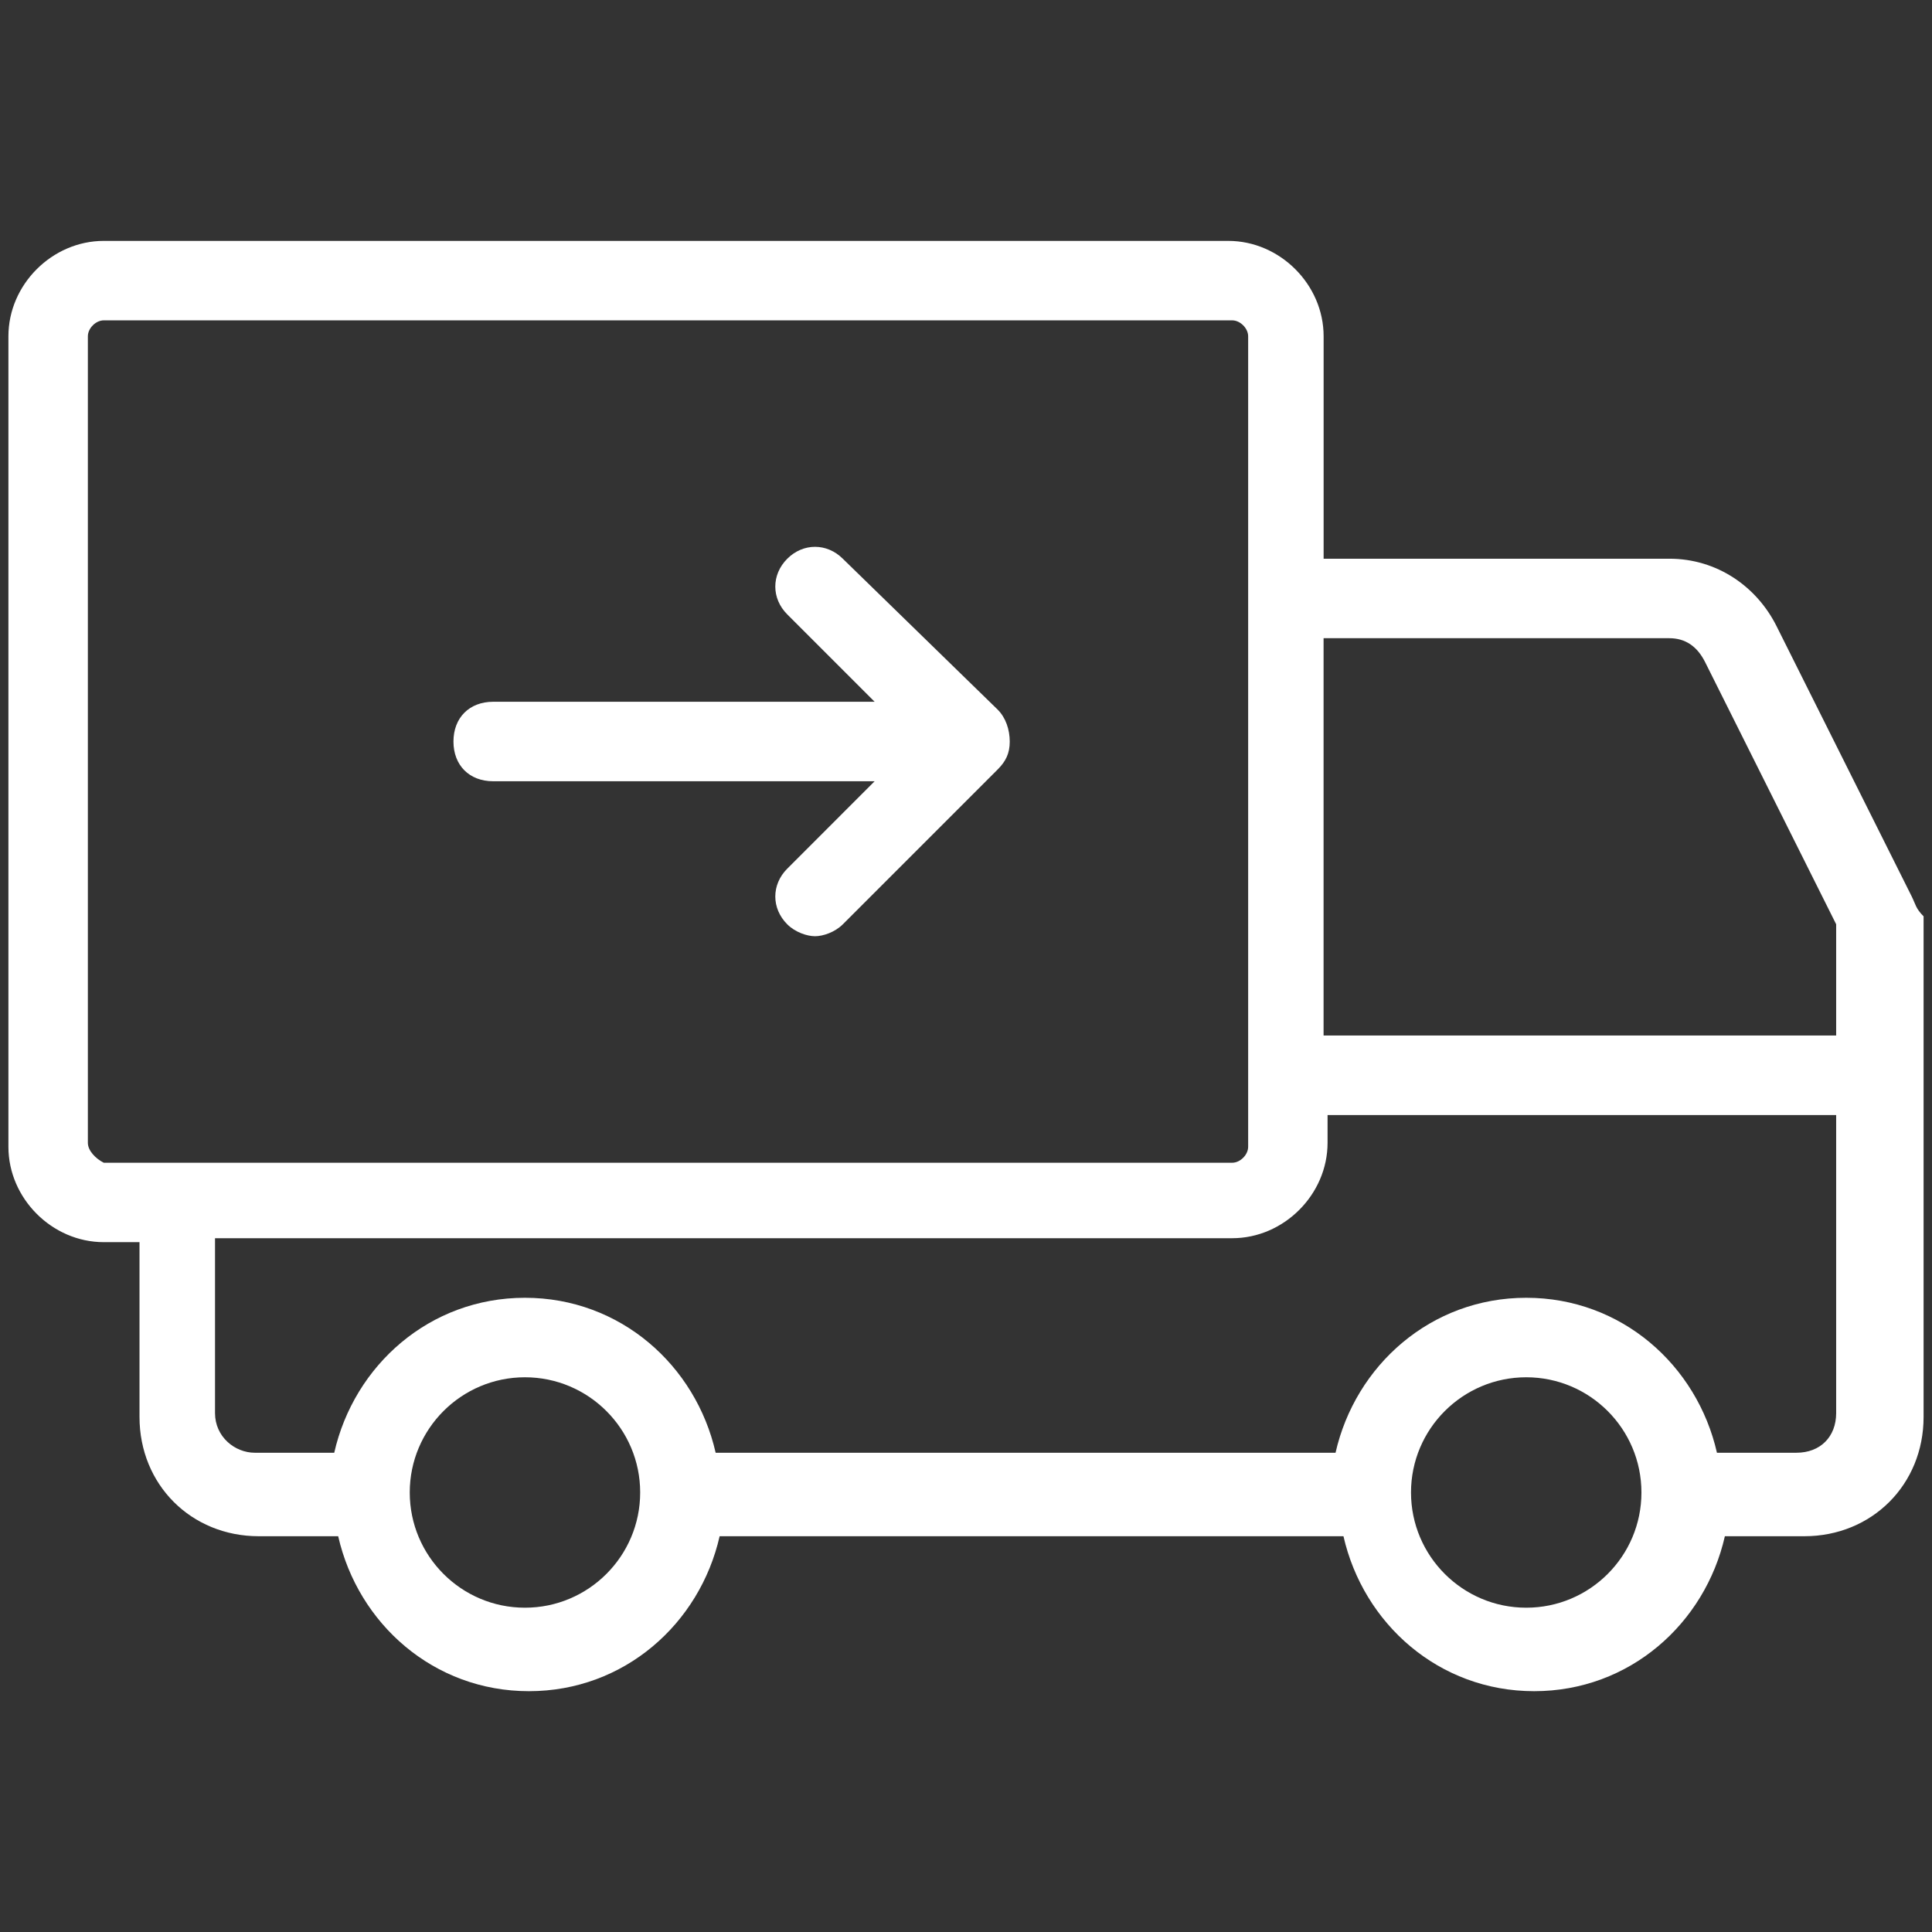
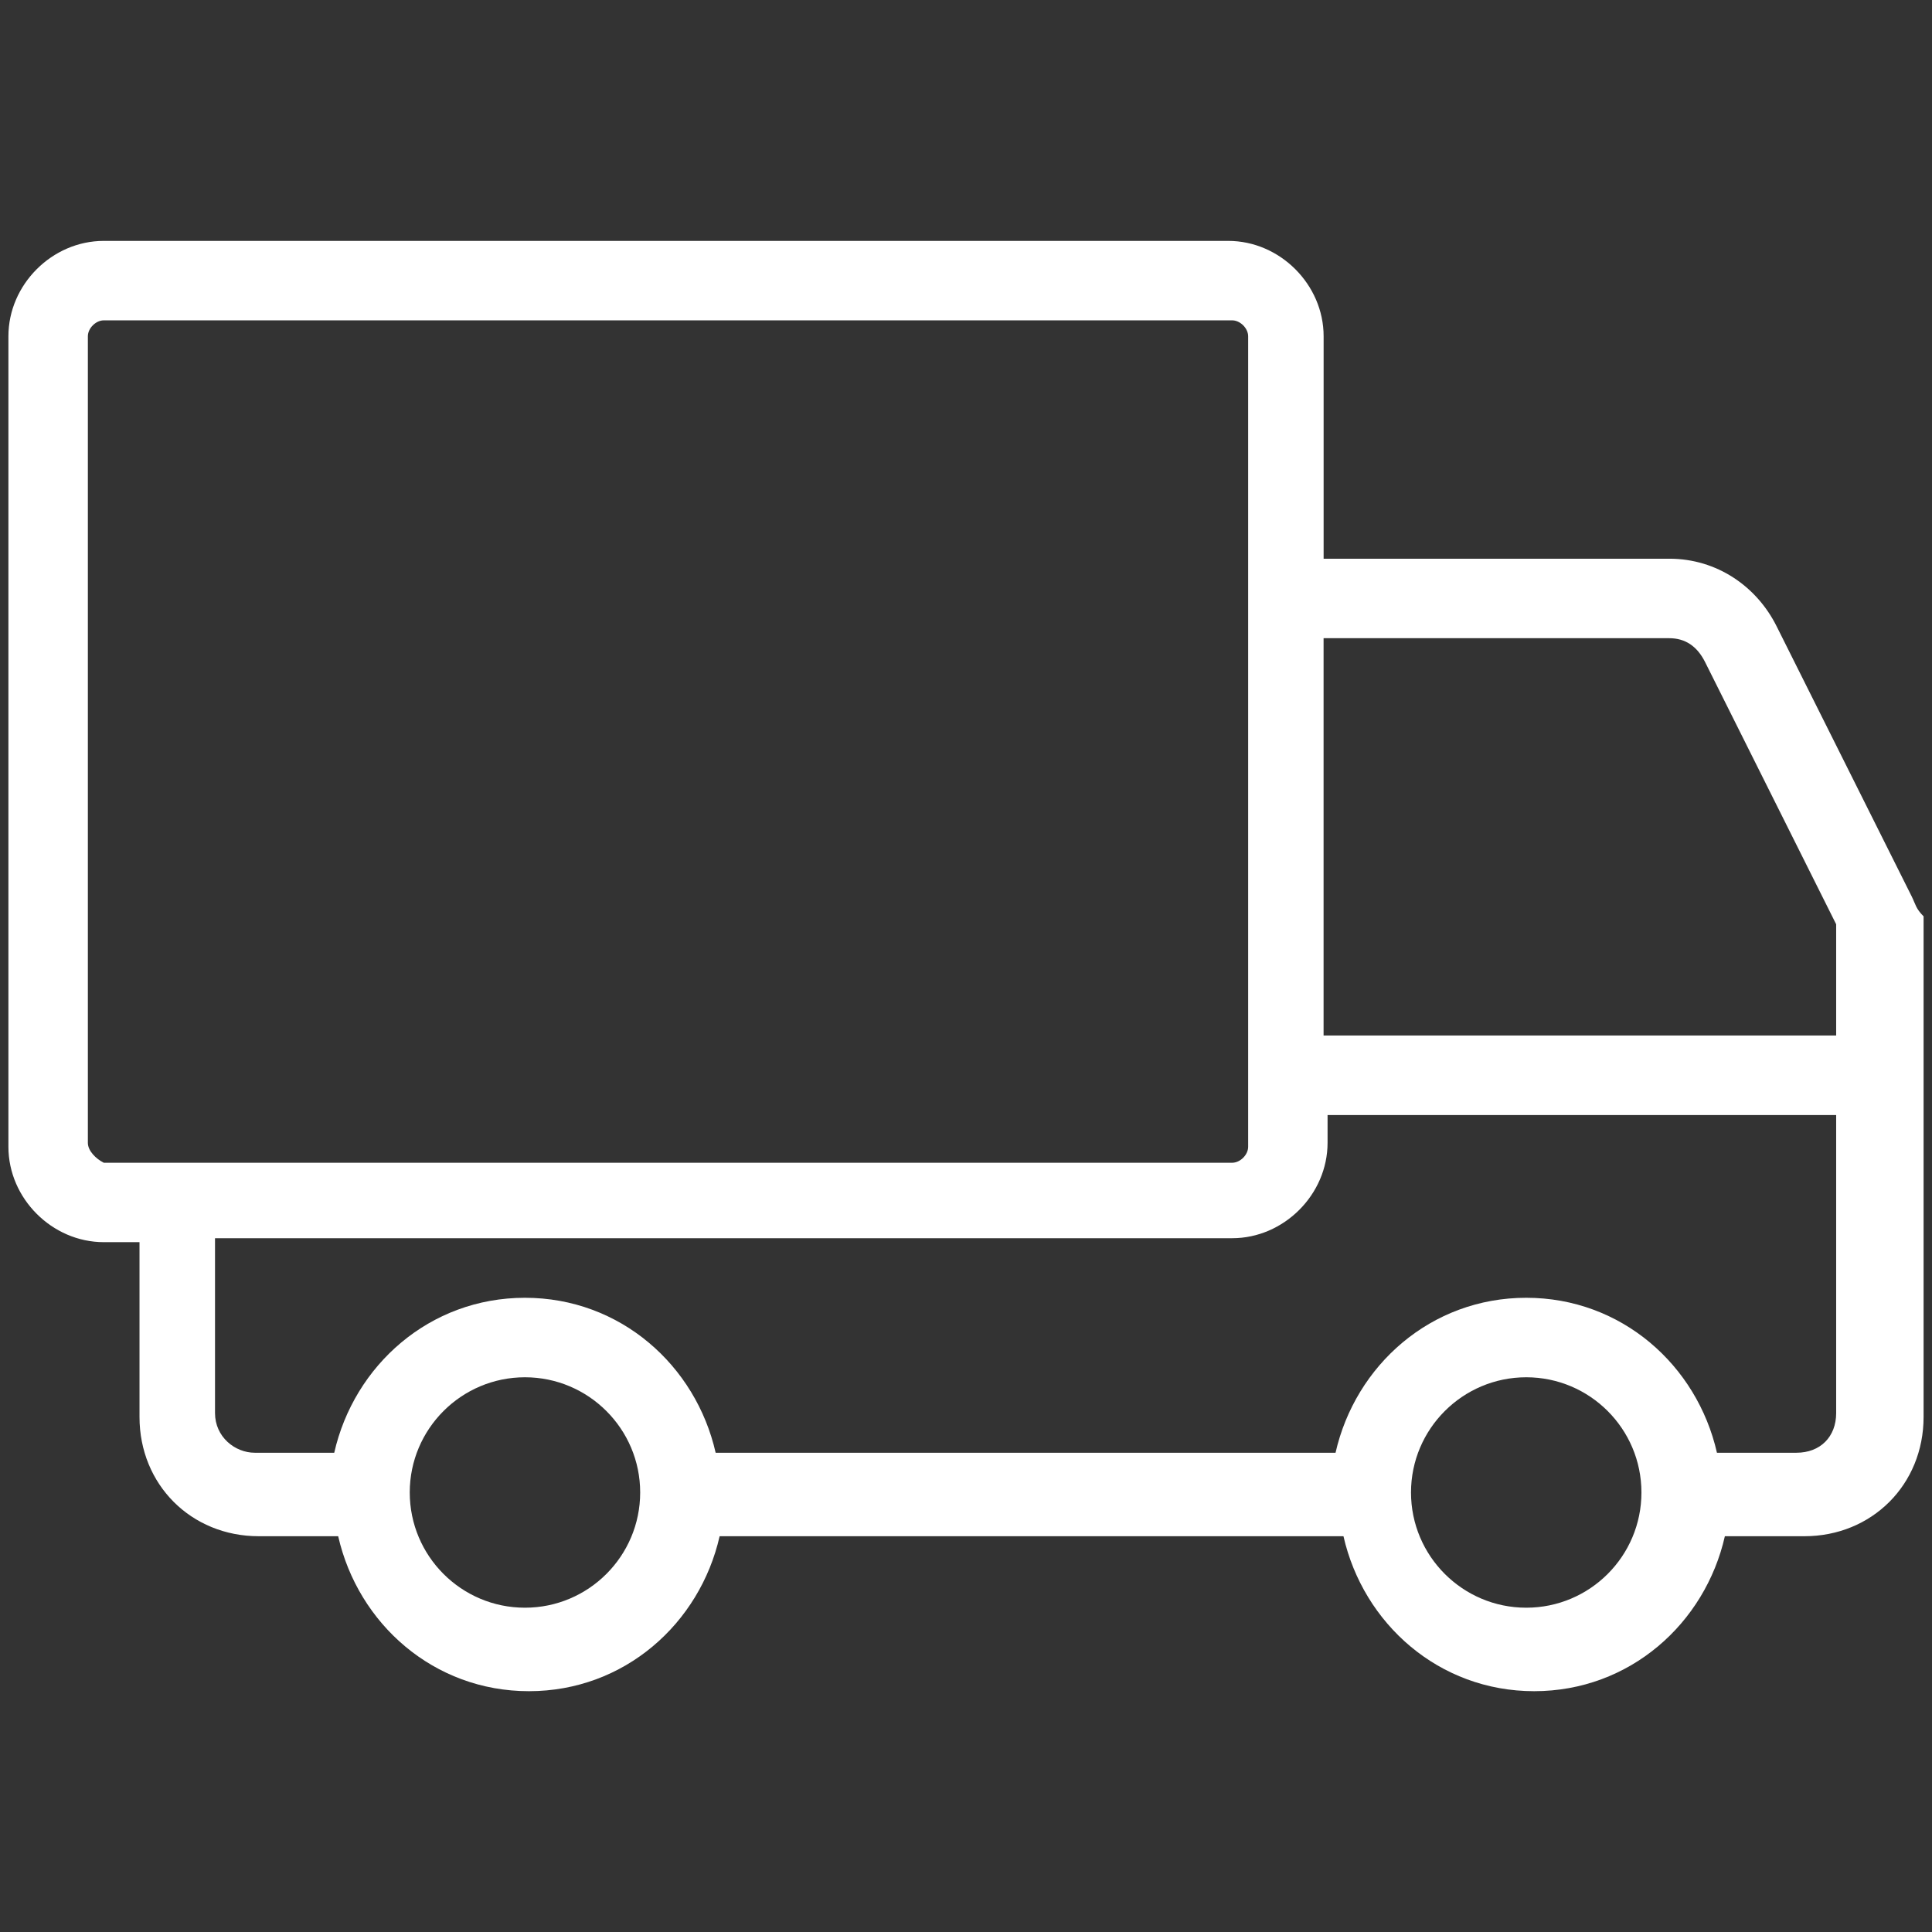
<svg xmlns="http://www.w3.org/2000/svg" version="1" width="48" height="48">
  <rect width="100%" height="100%" fill="#333333" stroke="none" />
-   <path fill="#FFF" d="M24.79 17.633l-3.85-3.751c-.395-.395-.987-.395-1.381 0-.396.395-.396.987 0 1.382l2.171 2.171h-9.477c-.592 0-.987.396-.987.988s.395.987.987.987h9.477l-2.171 2.172c-.396.395-.396.987 0 1.382.197.198.493.296.691.296.197 0 .494-.099.69-.296l3.85-3.85c.197-.198.297-.395.297-.691-.001-.297-.1-.592-.297-.79z" />
  <path fill="#FFF" d="M47.496 22.272l-3.357-6.713c-.493-.987-1.48-1.678-2.665-1.678h-8.589V8.354c0-1.284-1.086-2.369-2.369-2.369H2.578C1.295 5.985.209 7.07.209 8.354v20.138c0 1.284 1.086 2.369 2.369 2.369h.888v4.344c0 1.679 1.283 2.962 2.962 2.962h1.974c.494 2.172 2.37 3.85 4.739 3.85s4.245-1.678 4.738-3.85h15.499c.494 2.172 2.369 3.85 4.738 3.85s4.245-1.678 4.738-3.85h1.975c1.678 0 2.962-1.283 2.962-2.962V22.766c-.197-.197-.197-.296-.295-.494zm-6.023-6.416c.396 0 .691.198.889.592l3.257 6.515v2.764H32.884v-9.872h8.589v.001zM2.183 28.393V8.354c0-.198.197-.395.395-.395h28.036c.198 0 .396.197.396.395v20.138c0 .198-.197.396-.396.396H2.578c-.198-.1-.395-.297-.395-.495zm10.859 11.55c-1.58 0-2.862-1.283-2.862-2.863 0-1.579 1.283-2.862 2.862-2.862s2.863 1.283 2.863 2.862c0 1.58-1.283 2.863-2.863 2.863zm24.877 0c-1.579 0-2.863-1.283-2.863-2.863 0-1.579 1.284-2.862 2.863-2.862 1.58 0 2.862 1.283 2.862 2.862.001 1.58-1.281 2.863-2.862 2.863zm6.713-3.85h-1.975c-.493-2.171-2.369-3.85-4.738-3.85s-4.245 1.679-4.738 3.85H17.78c-.493-2.171-2.369-3.85-4.738-3.85s-4.245 1.679-4.738 3.85H6.33c-.494 0-.988-.395-.988-.986v-4.344h25.272c1.284 0 2.369-1.087 2.369-2.37v-.69h12.636v7.404c0 .591-.395.986-.987.986z" />
</svg>